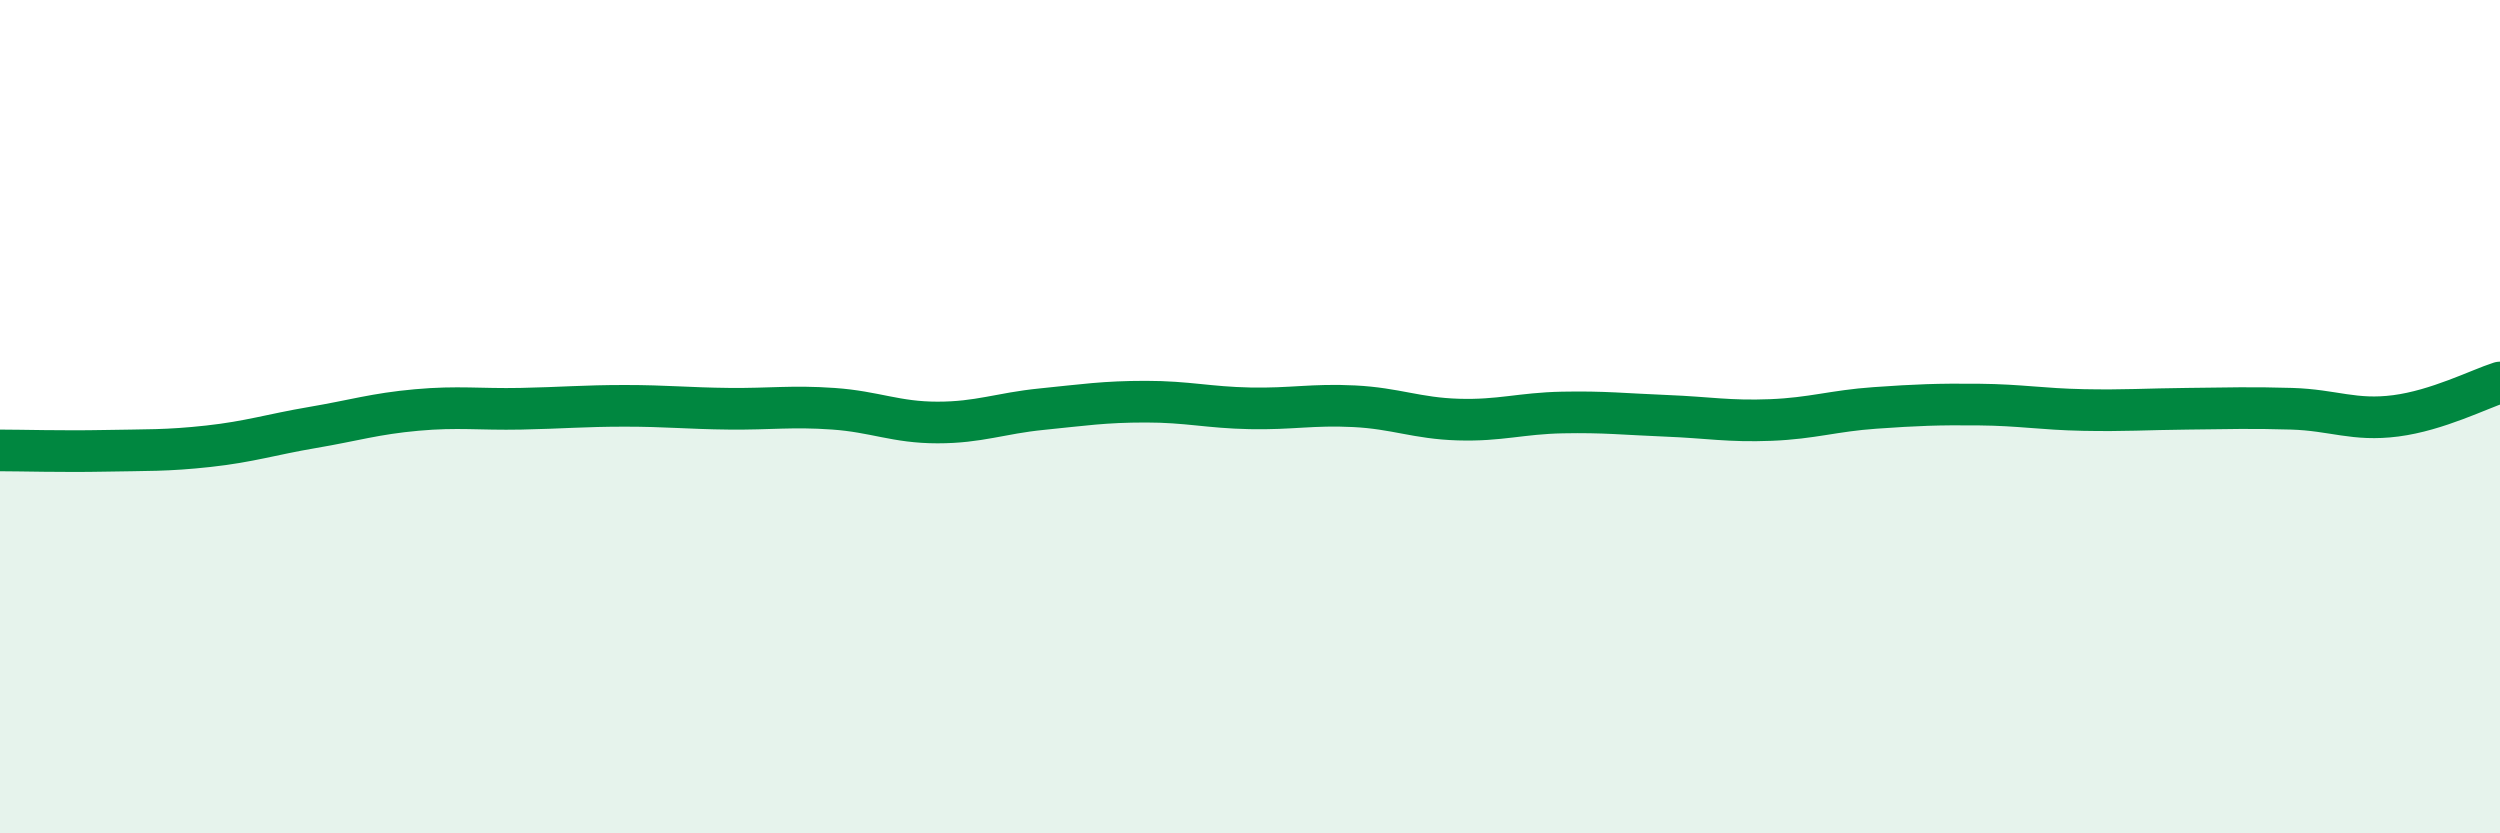
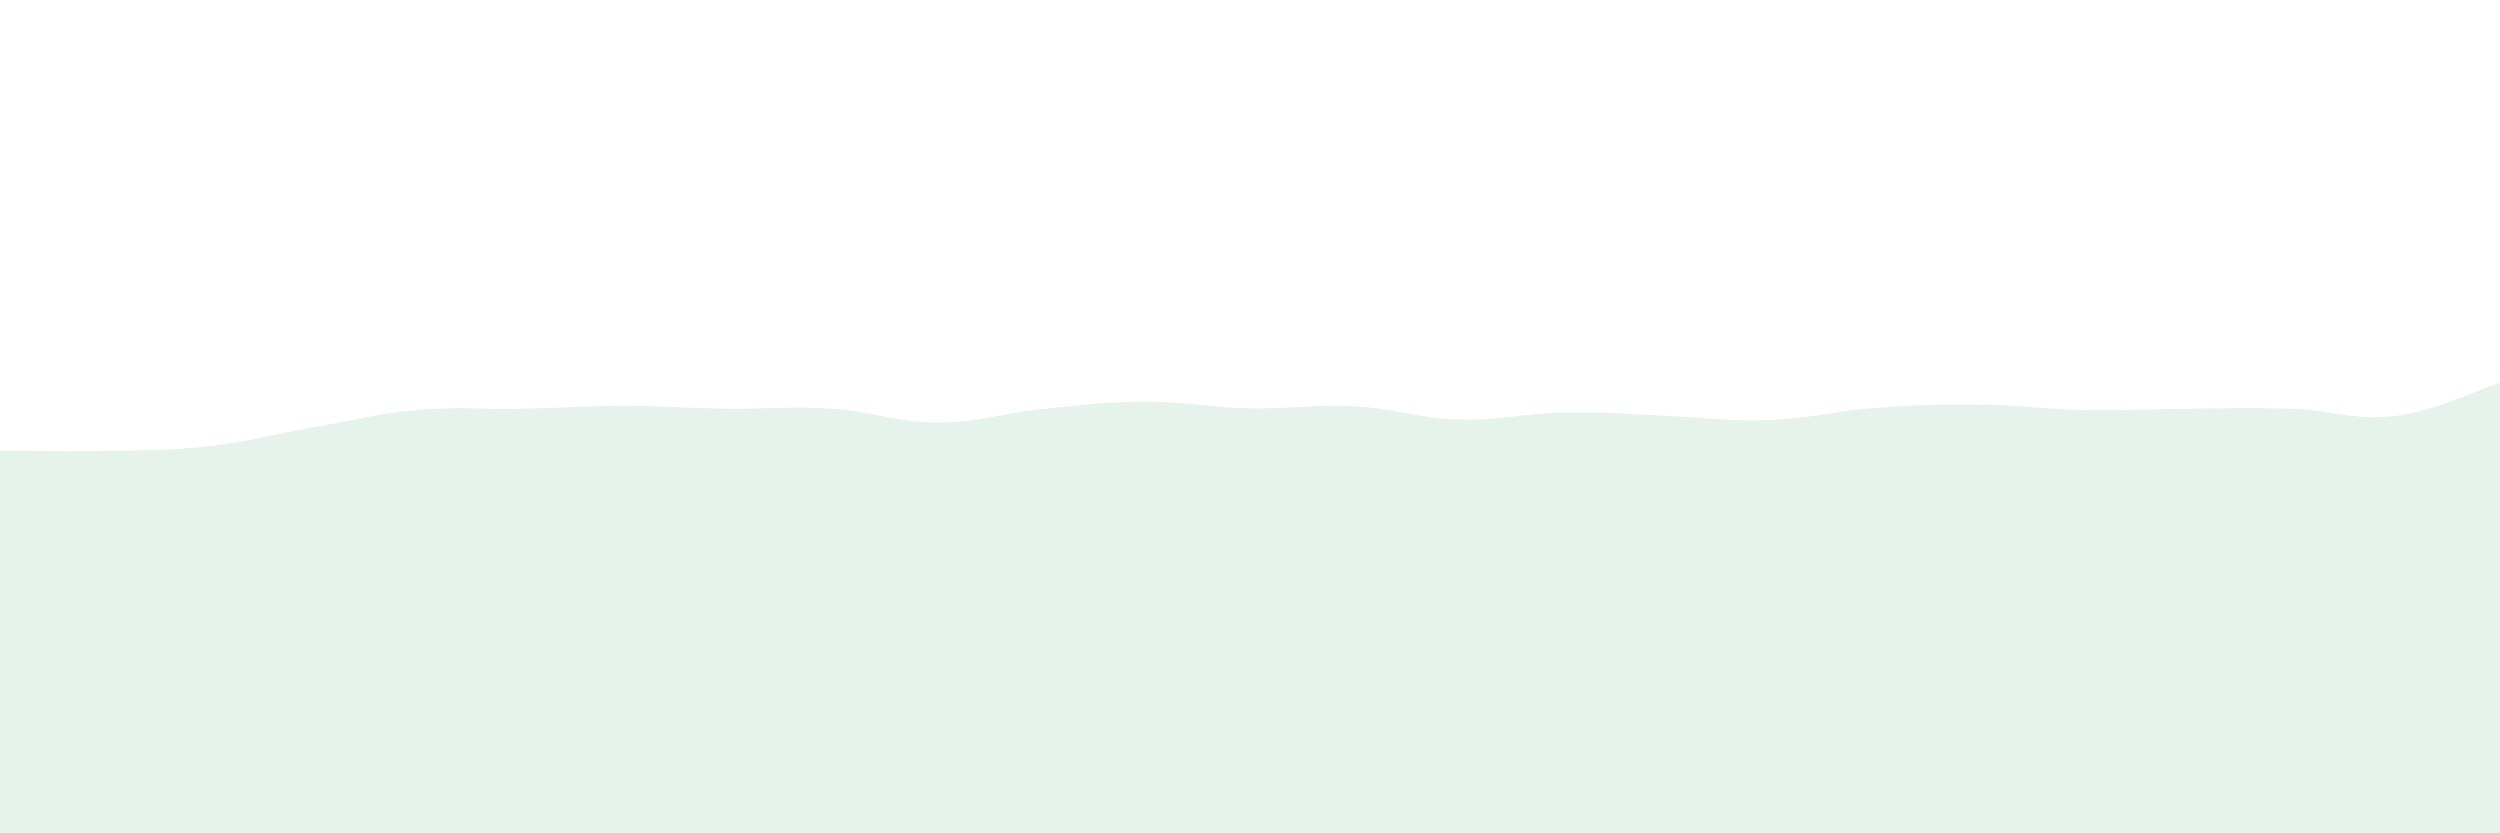
<svg xmlns="http://www.w3.org/2000/svg" width="60" height="20" viewBox="0 0 60 20">
  <path d="M 0,10.81 C 0.5,10.81 1.5,10.84 2.5,10.82 C 3.5,10.8 4,10.82 5,10.71 C 6,10.6 6.5,10.43 7.5,10.26 C 8.5,10.09 9,9.93 10,9.84 C 11,9.75 11.5,9.83 12.5,9.81 C 13.5,9.79 14,9.74 15,9.74 C 16,9.74 16.5,9.8 17.5,9.81 C 18.5,9.82 19,9.74 20,9.81 C 21,9.88 21.5,10.14 22.5,10.14 C 23.5,10.14 24,9.92 25,9.82 C 26,9.72 26.5,9.64 27.5,9.64 C 28.5,9.64 29,9.78 30,9.8 C 31,9.82 31.5,9.7 32.5,9.75 C 33.5,9.8 34,10.04 35,10.07 C 36,10.1 36.5,9.92 37.5,9.9 C 38.5,9.88 39,9.94 40,9.98 C 41,10.02 41.5,10.12 42.5,10.08 C 43.5,10.04 44,9.86 45,9.79 C 46,9.72 46.5,9.7 47.5,9.71 C 48.5,9.72 49,9.82 50,9.84 C 51,9.86 51.5,9.82 52.5,9.81 C 53.5,9.8 54,9.78 55,9.81 C 56,9.84 56.5,10.11 57.5,9.98 C 58.5,9.85 59.5,9.34 60,9.18L60 20L0 20Z" fill="#008740" opacity="0.1" stroke-linecap="round" stroke-linejoin="round" />
-   <path d="M 0,10.81 C 0.5,10.81 1.5,10.84 2.5,10.82 C 3.5,10.8 4,10.82 5,10.71 C 6,10.6 6.5,10.43 7.5,10.26 C 8.5,10.09 9,9.93 10,9.84 C 11,9.75 11.5,9.83 12.5,9.81 C 13.5,9.79 14,9.74 15,9.74 C 16,9.74 16.5,9.8 17.5,9.81 C 18.5,9.82 19,9.74 20,9.81 C 21,9.88 21.5,10.14 22.5,10.14 C 23.5,10.14 24,9.92 25,9.82 C 26,9.72 26.5,9.64 27.5,9.64 C 28.5,9.64 29,9.78 30,9.8 C 31,9.82 31.5,9.7 32.5,9.75 C 33.5,9.8 34,10.04 35,10.07 C 36,10.1 36.5,9.92 37.5,9.9 C 38.5,9.88 39,9.94 40,9.98 C 41,10.02 41.5,10.12 42.5,10.08 C 43.5,10.04 44,9.86 45,9.79 C 46,9.72 46.5,9.7 47.5,9.71 C 48.5,9.72 49,9.82 50,9.84 C 51,9.86 51.5,9.82 52.5,9.81 C 53.5,9.8 54,9.78 55,9.81 C 56,9.84 56.5,10.11 57.5,9.98 C 58.5,9.85 59.5,9.34 60,9.18" stroke="#008740" stroke-width="1" fill="none" stroke-linecap="round" stroke-linejoin="round" />
</svg>